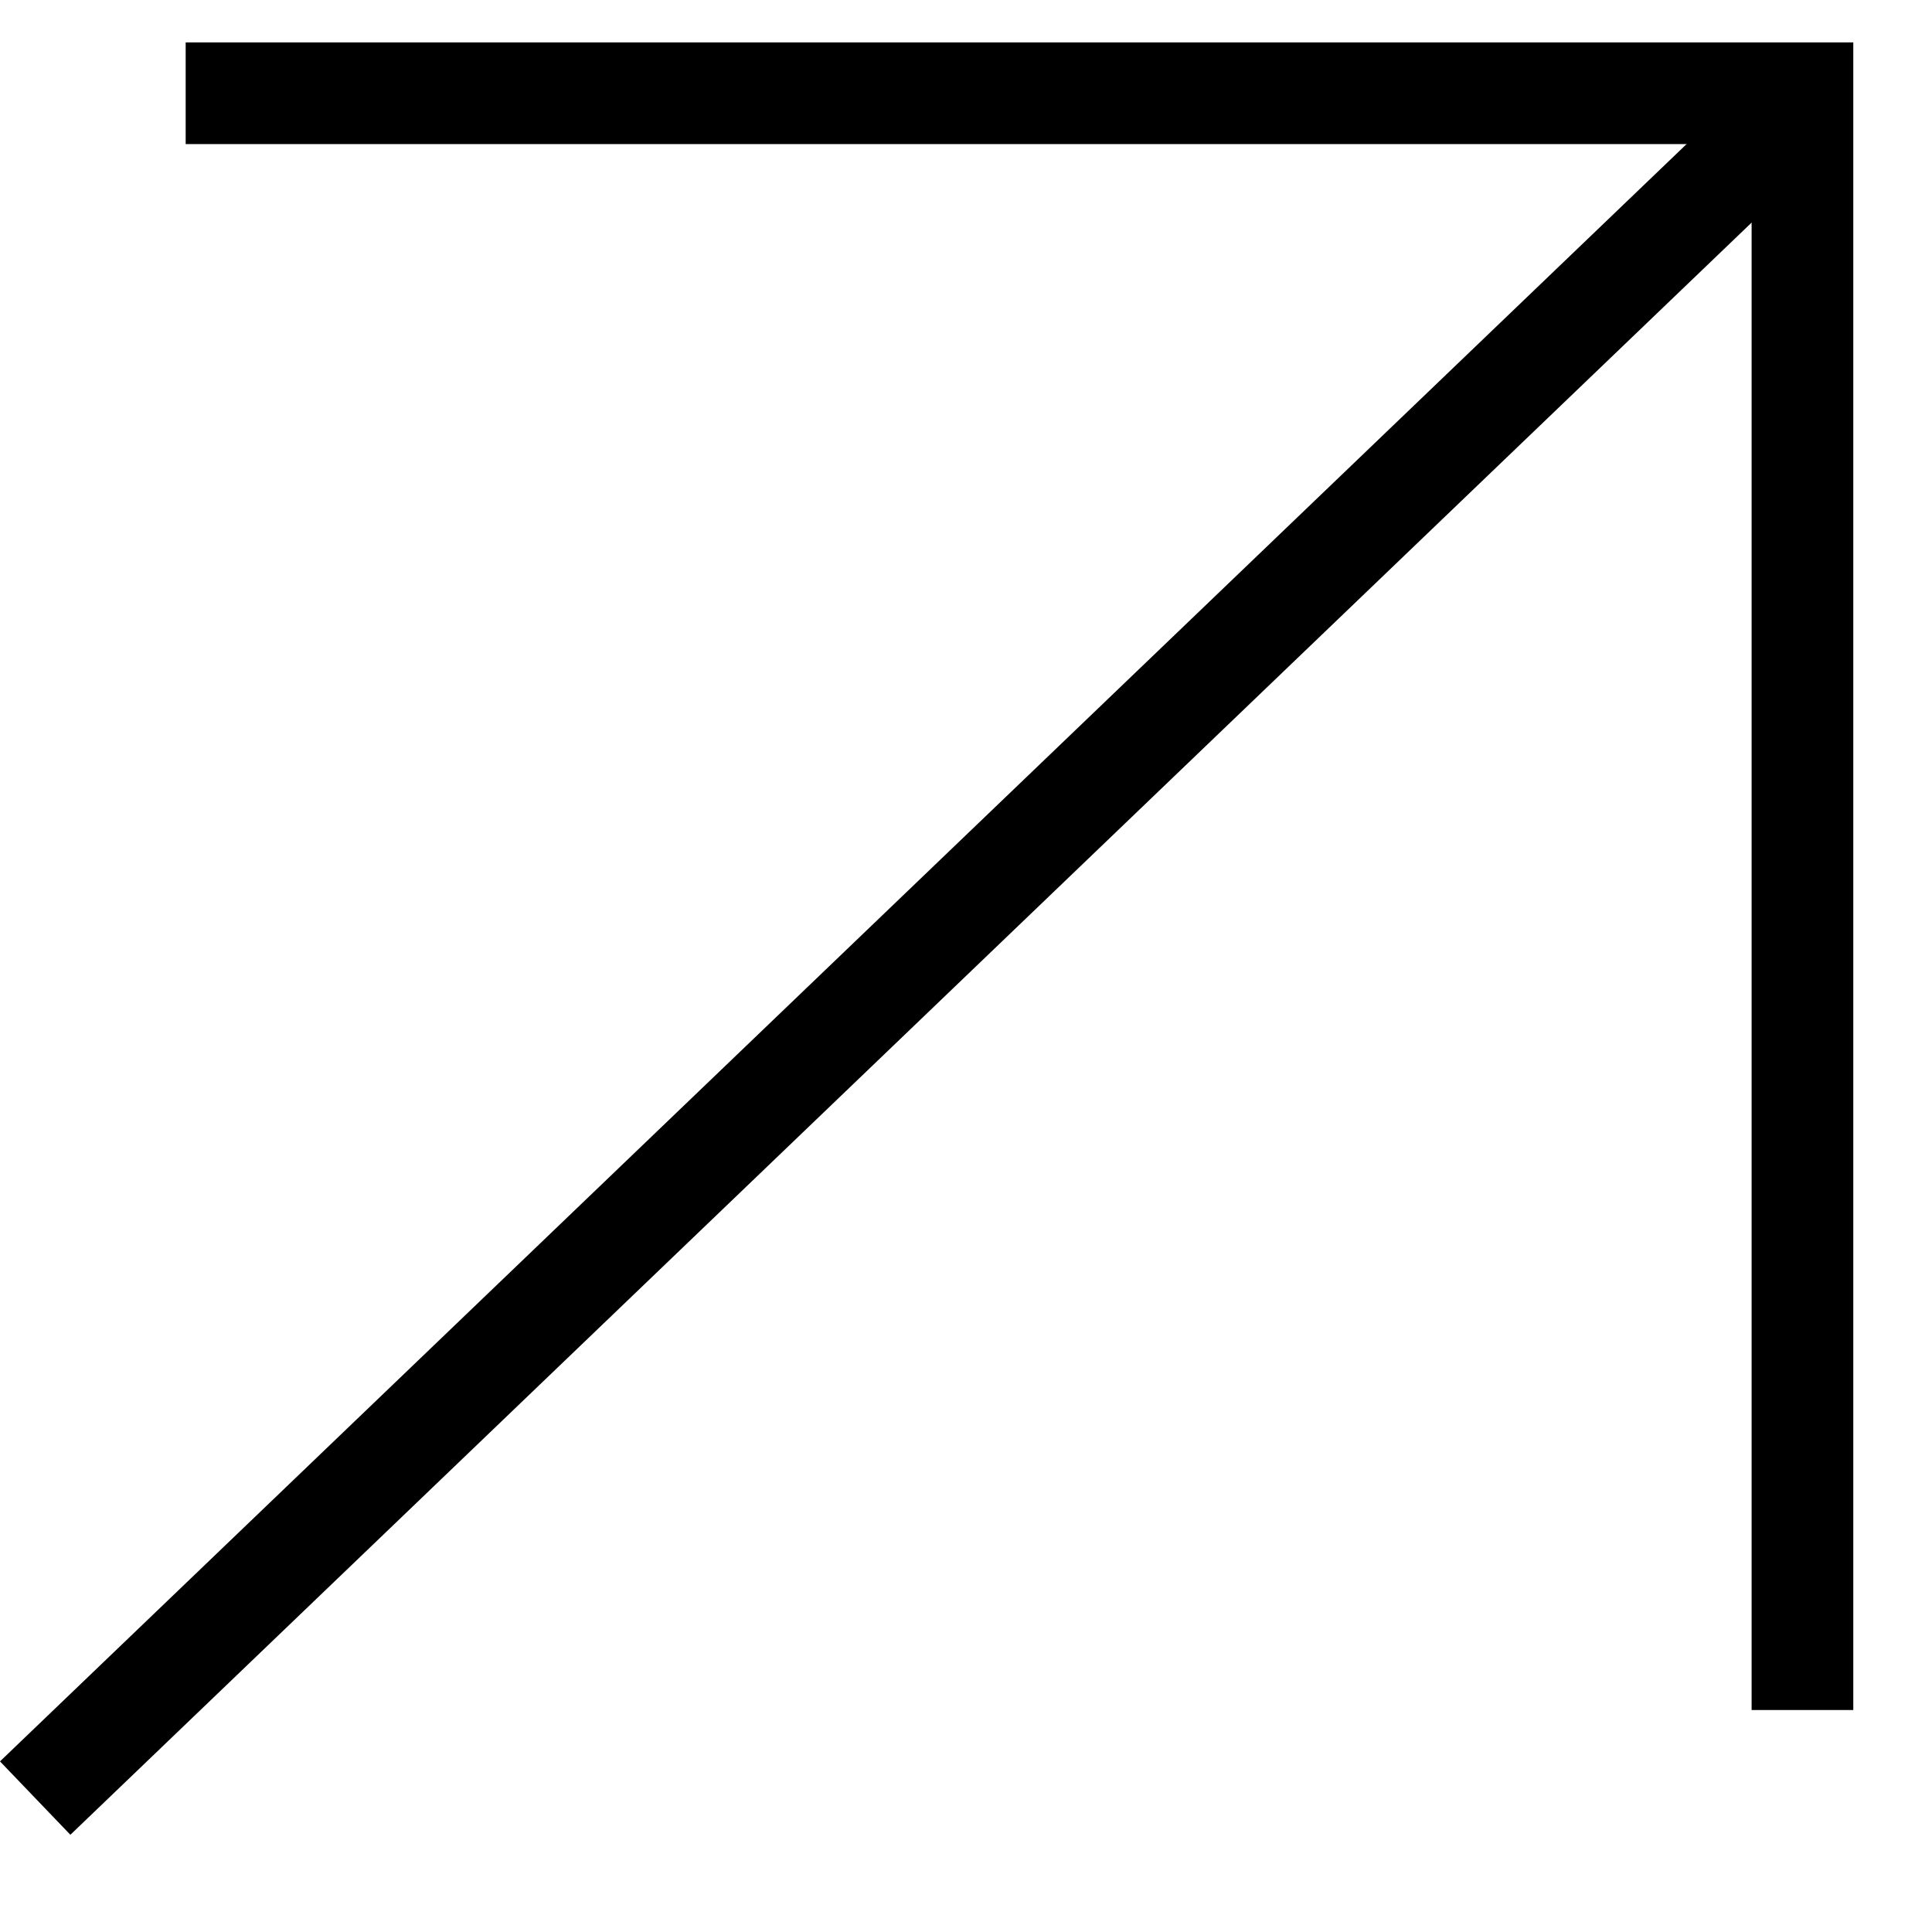
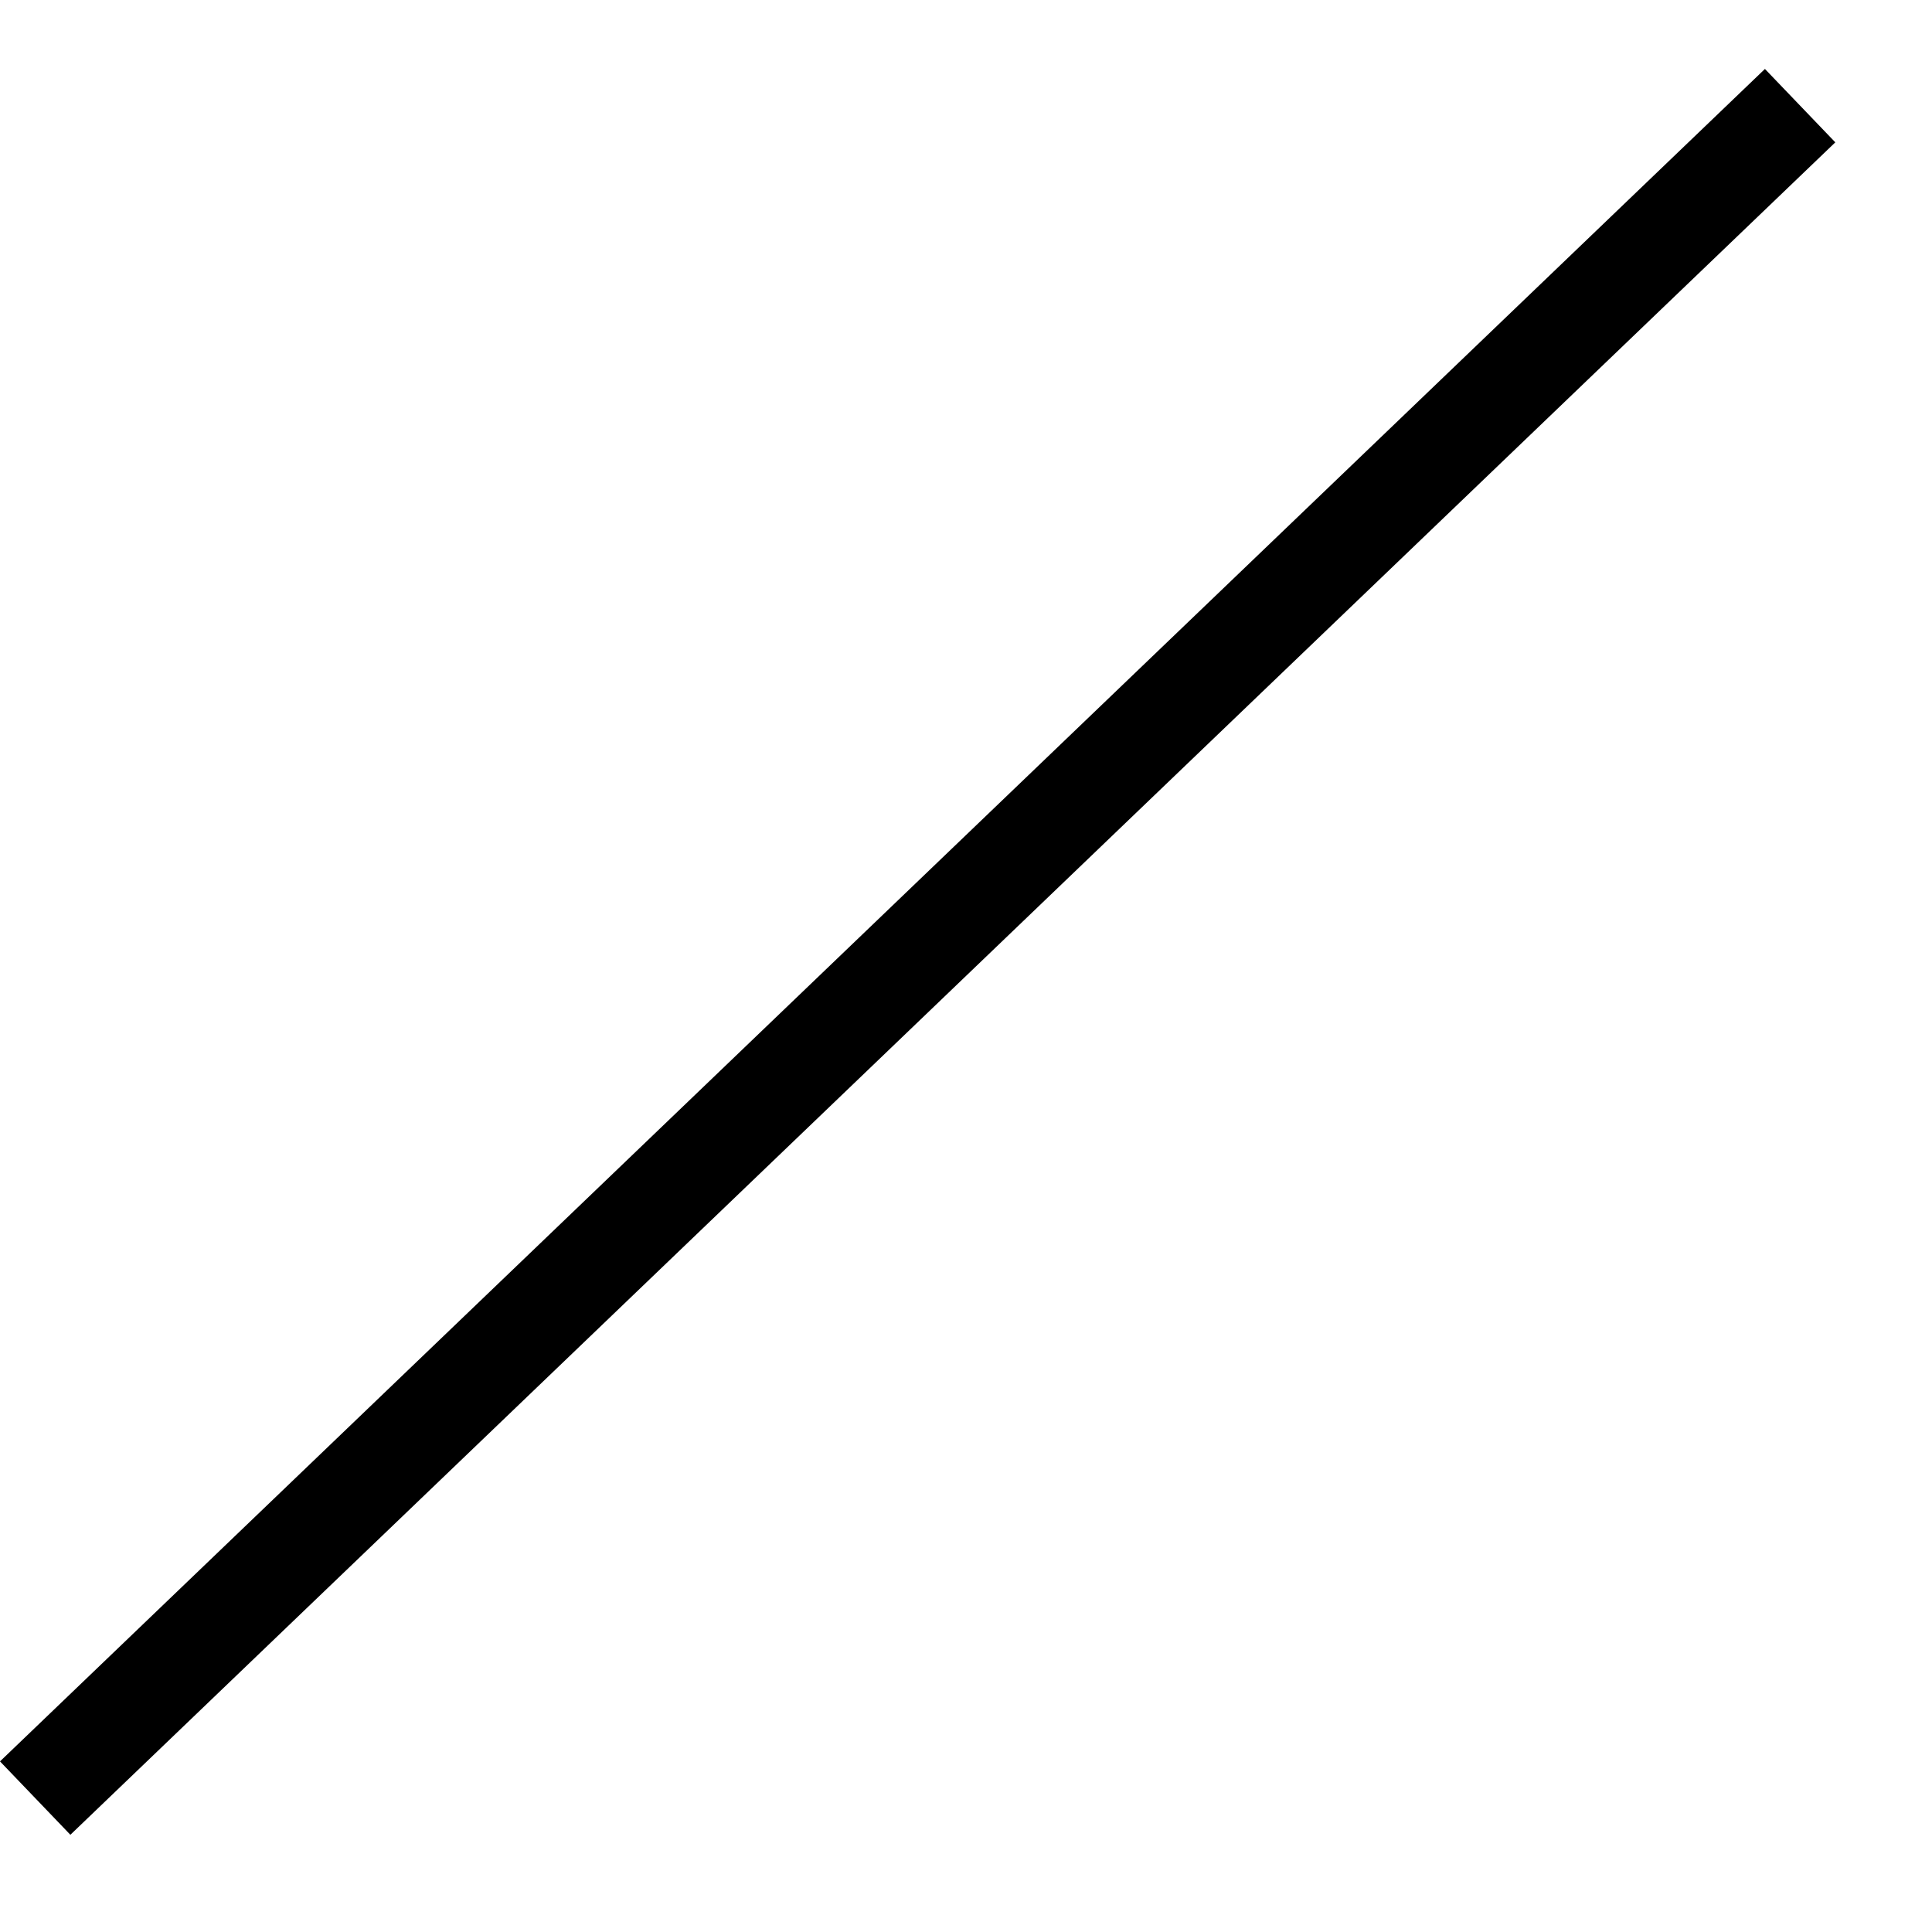
<svg xmlns="http://www.w3.org/2000/svg" width="19" height="19" viewBox="0 0 19 19" fill="none">
-   <path d="M1.826 0.917H17.726V16.817" stroke="black" />
  <line x1="17.703" y1="1.039" x2="0.346" y2="17.683" stroke="black" />
</svg>